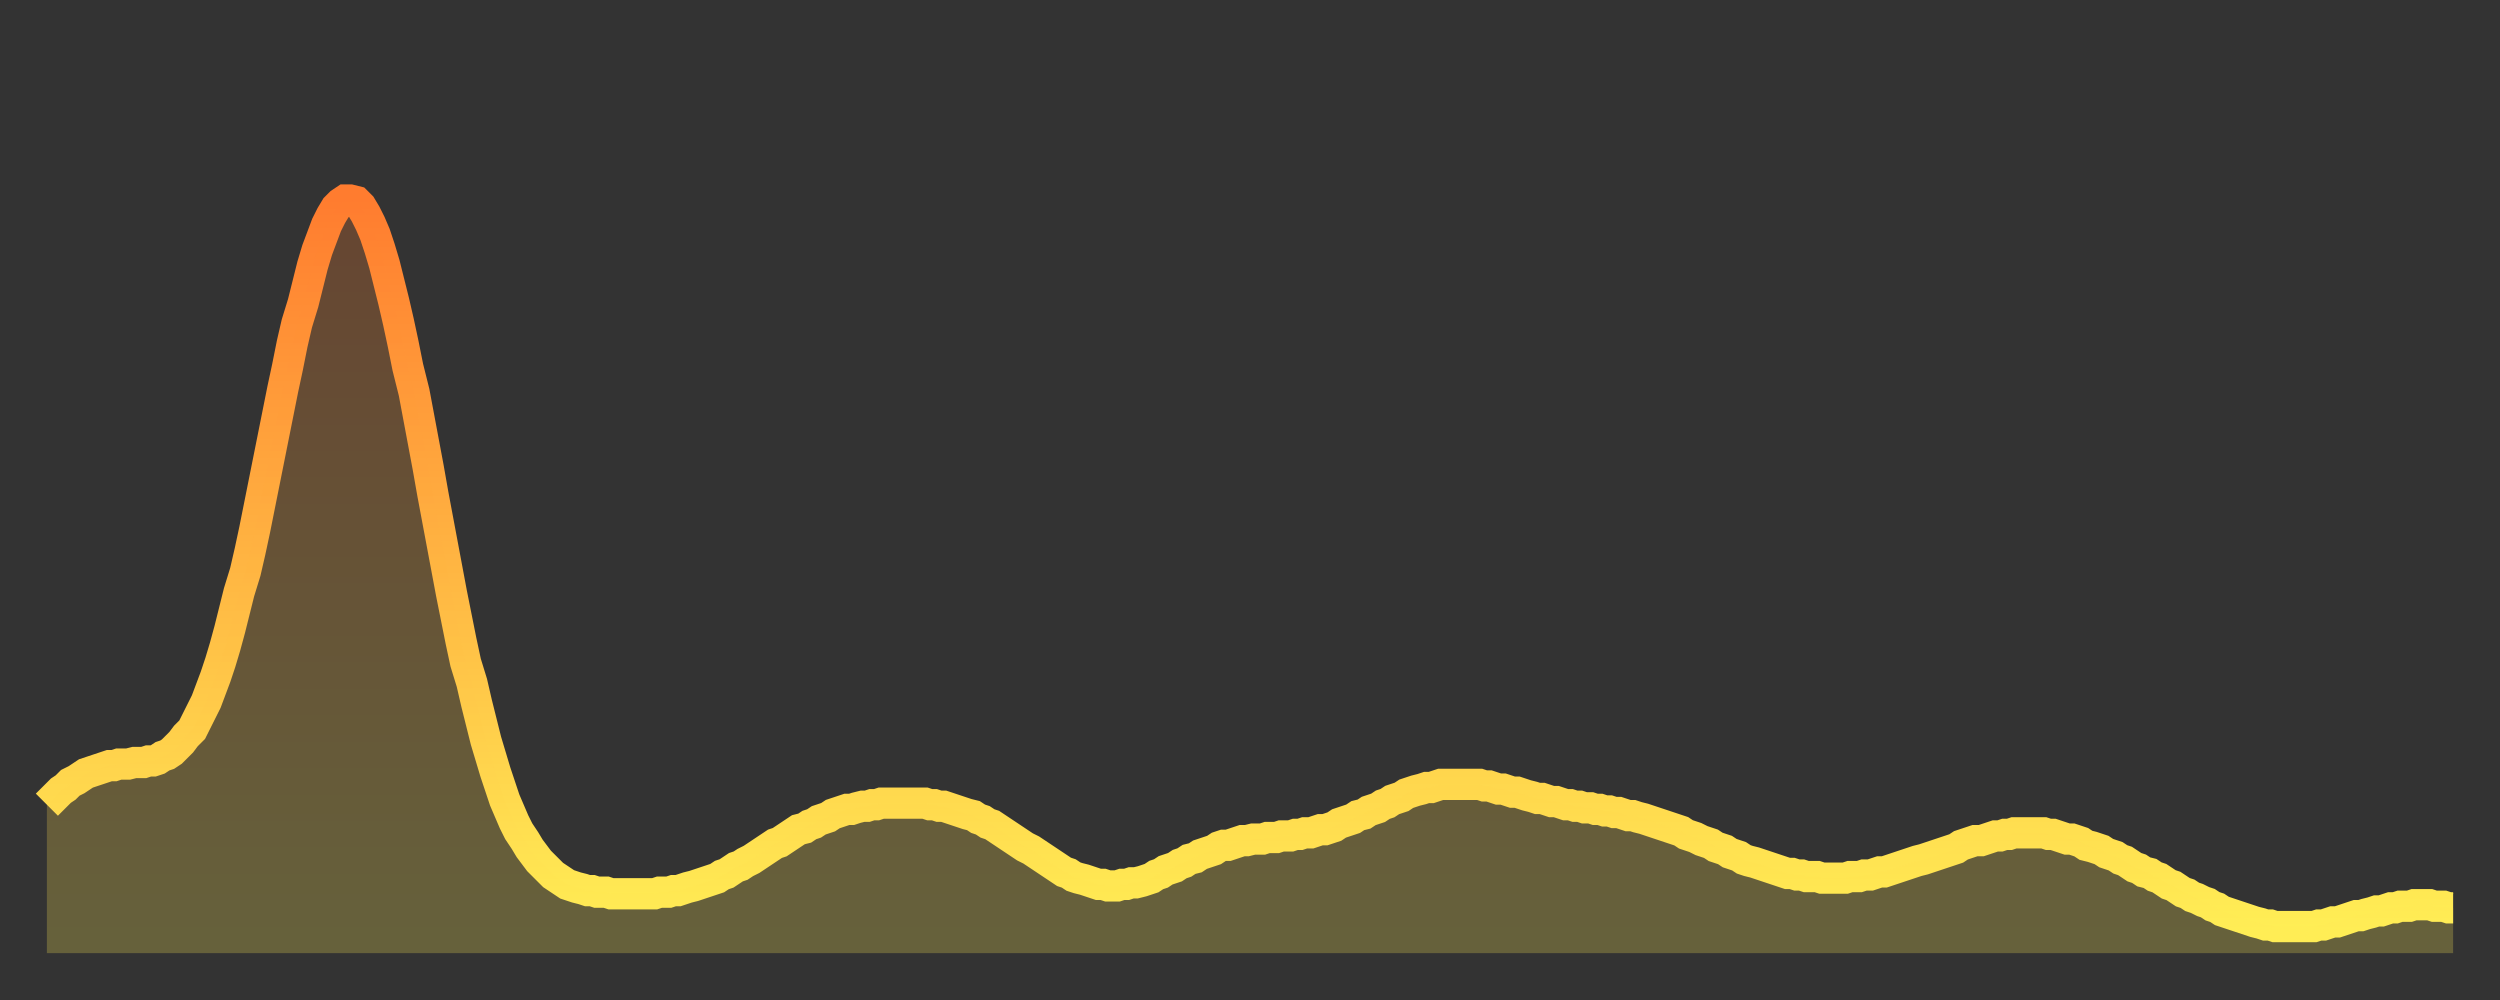
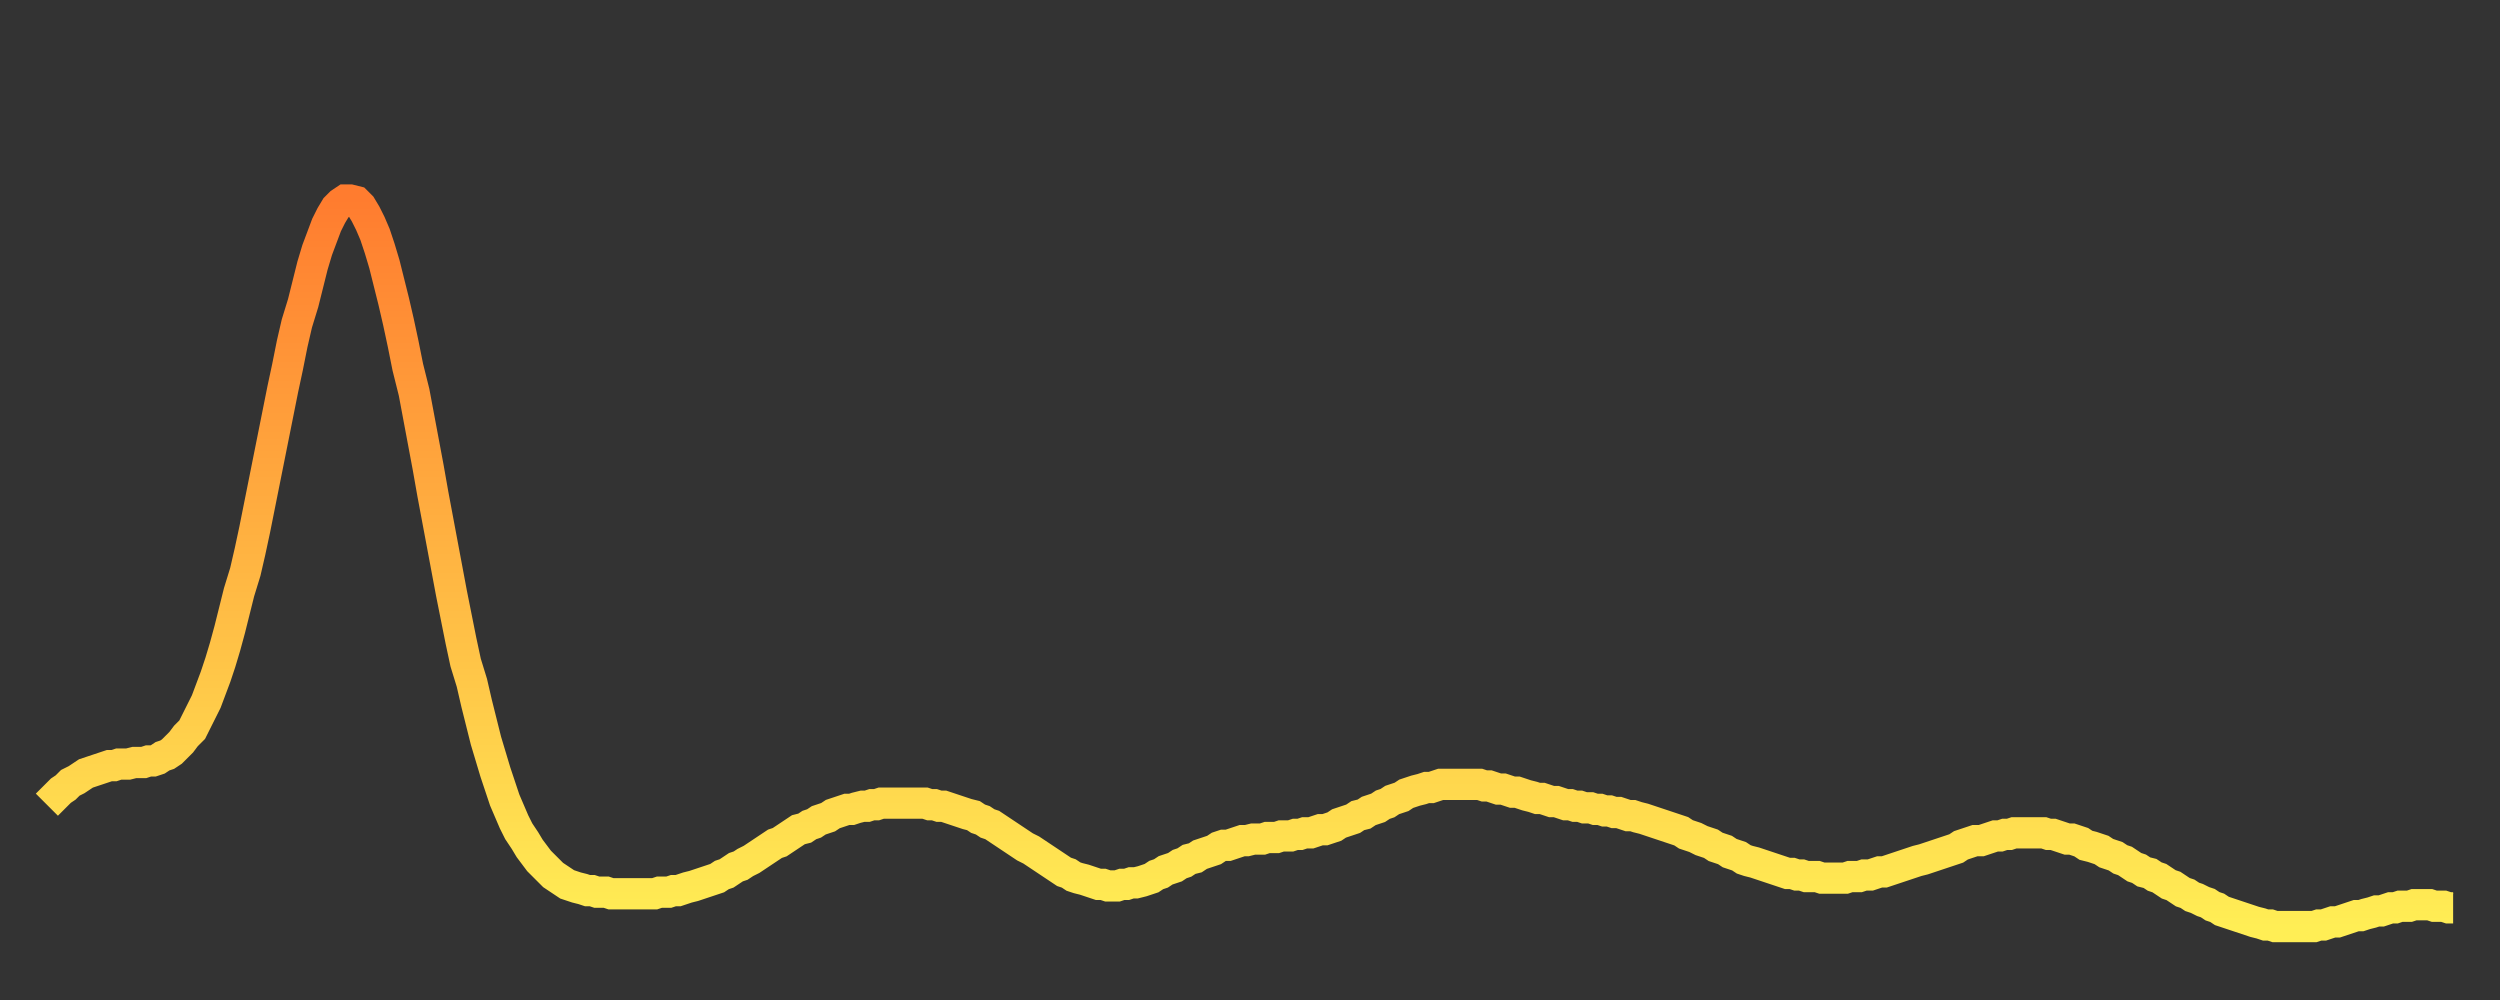
<svg xmlns="http://www.w3.org/2000/svg" baseProfile="full" height="64" version="1.1" width="160">
  <rect width="100%" height="100%" fill="#333333" stroke="none" />
  <defs>
    <linearGradient id="id1864874" x1="0" x2="0" y1="0" y2="1">
      <stop offset="0%" stop-color="#ff7c2f" />
      <stop offset="50%" stop-color="#ffb542" />
      <stop offset="100%" stop-color="#ffee55" />
    </linearGradient>
  </defs>
  <g transform="translate(3,3)">
    <g>
      <path d="M 0.0 48.5 0.3 48.2 0.6 47.9 0.9 47.6 1.2 47.4 1.5 47.1 1.9 46.9 2.2 46.7 2.5 46.5 2.8 46.4 3.1 46.3 3.4 46.2 3.7 46.1 4.0 46.0 4.3 46.0 4.6 45.9 4.9 45.9 5.2 45.9 5.6 45.8 5.9 45.8 6.2 45.8 6.5 45.7 6.8 45.7 7.1 45.6 7.4 45.4 7.7 45.3 8.0 45.1 8.3 44.8 8.6 44.5 8.9 44.1 9.3 43.7 9.6 43.1 9.9 42.5 10.2 41.9 10.5 41.1 10.8 40.3 11.1 39.4 11.4 38.4 11.7 37.3 12.0 36.1 12.3 34.9 12.7 33.6 13.0 32.3 13.3 30.9 13.6 29.4 13.9 27.9 14.2 26.4 14.5 24.9 14.8 23.4 15.1 21.9 15.4 20.5 15.7 19.0 16.0 17.7 16.4 16.4 16.7 15.2 17.0 14.0 17.3 13.0 17.6 12.2 17.9 11.4 18.2 10.8 18.5 10.3 18.8 10.0 19.1 9.8 19.4 9.8 19.8 9.9 20.1 10.2 20.4 10.7 20.7 11.3 21.0 12.0 21.3 12.9 21.6 13.9 21.9 15.1 22.2 16.3 22.5 17.6 22.8 19.0 23.1 20.5 23.5 22.1 23.8 23.7 24.1 25.3 24.4 26.9 24.7 28.6 25.0 30.2 25.3 31.8 25.6 33.4 25.9 35.0 26.2 36.5 26.5 38.0 26.8 39.4 27.2 40.7 27.5 42.0 27.8 43.2 28.1 44.4 28.4 45.4 28.7 46.4 29.0 47.3 29.3 48.2 29.6 48.9 29.9 49.6 30.2 50.2 30.6 50.8 30.9 51.3 31.2 51.7 31.5 52.1 31.8 52.4 32.1 52.7 32.4 53.0 32.7 53.2 33.0 53.4 33.3 53.6 33.6 53.7 33.9 53.8 34.3 53.9 34.6 54.0 34.9 54.0 35.2 54.1 35.5 54.1 35.8 54.1 36.1 54.2 36.4 54.2 36.7 54.2 37.0 54.2 37.3 54.2 37.7 54.2 38.0 54.2 38.3 54.2 38.6 54.2 38.9 54.2 39.2 54.1 39.5 54.1 39.8 54.1 40.1 54.0 40.4 54.0 40.7 53.9 41.0 53.8 41.4 53.7 41.7 53.6 42.0 53.5 42.3 53.4 42.6 53.3 42.9 53.2 43.2 53.0 43.5 52.9 43.8 52.7 44.1 52.5 44.4 52.4 44.7 52.2 45.1 52.0 45.4 51.8 45.7 51.6 46.0 51.4 46.3 51.2 46.6 51.0 46.9 50.9 47.2 50.7 47.5 50.5 47.8 50.3 48.1 50.1 48.5 50.0 48.8 49.8 49.1 49.7 49.4 49.5 49.7 49.4 50.0 49.3 50.3 49.1 50.6 49.0 50.9 48.9 51.2 48.8 51.5 48.8 51.8 48.7 52.2 48.6 52.5 48.6 52.8 48.5 53.1 48.5 53.4 48.4 53.7 48.4 54.0 48.4 54.3 48.4 54.6 48.4 54.9 48.4 55.2 48.4 55.6 48.4 55.9 48.4 56.2 48.4 56.5 48.5 56.8 48.5 57.1 48.6 57.4 48.6 57.7 48.7 58.0 48.8 58.3 48.9 58.6 49.0 58.9 49.1 59.3 49.2 59.6 49.4 59.9 49.5 60.2 49.7 60.5 49.8 60.8 50.0 61.1 50.2 61.4 50.4 61.7 50.6 62.0 50.8 62.3 51.0 62.6 51.2 63.0 51.4 63.3 51.6 63.6 51.8 63.9 52.0 64.2 52.2 64.5 52.4 64.8 52.6 65.1 52.8 65.4 52.9 65.7 53.1 66.0 53.2 66.4 53.3 66.7 53.4 67.0 53.5 67.3 53.6 67.6 53.6 67.9 53.7 68.2 53.7 68.5 53.7 68.8 53.6 69.1 53.6 69.4 53.5 69.7 53.5 70.1 53.4 70.4 53.3 70.7 53.2 71.0 53.0 71.3 52.9 71.6 52.7 71.9 52.6 72.2 52.5 72.5 52.3 72.8 52.2 73.1 52.0 73.5 51.9 73.8 51.7 74.1 51.6 74.4 51.5 74.7 51.4 75.0 51.2 75.3 51.1 75.6 51.1 75.9 51.0 76.2 50.9 76.5 50.8 76.8 50.8 77.2 50.7 77.5 50.7 77.8 50.7 78.1 50.6 78.4 50.6 78.7 50.6 79.0 50.5 79.3 50.5 79.6 50.5 79.9 50.4 80.2 50.4 80.5 50.3 80.9 50.3 81.2 50.2 81.5 50.1 81.8 50.1 82.1 50.0 82.4 49.9 82.7 49.7 83.0 49.6 83.3 49.5 83.6 49.4 83.9 49.2 84.3 49.1 84.6 48.9 84.9 48.8 85.2 48.7 85.5 48.5 85.8 48.4 86.1 48.2 86.4 48.1 86.7 48.0 87.0 47.8 87.3 47.7 87.6 47.6 88.0 47.5 88.3 47.4 88.6 47.4 88.9 47.3 89.2 47.2 89.5 47.2 89.8 47.2 90.1 47.2 90.4 47.2 90.7 47.2 91.0 47.2 91.4 47.2 91.7 47.2 92.0 47.3 92.3 47.3 92.6 47.4 92.9 47.5 93.2 47.5 93.5 47.6 93.8 47.7 94.1 47.7 94.4 47.8 94.7 47.9 95.1 48.0 95.4 48.1 95.7 48.1 96.0 48.2 96.3 48.3 96.6 48.3 96.9 48.4 97.2 48.5 97.5 48.5 97.8 48.6 98.1 48.6 98.4 48.7 98.8 48.7 99.1 48.8 99.4 48.8 99.7 48.9 100.0 48.9 100.3 49.0 100.6 49.0 100.9 49.1 101.2 49.2 101.5 49.2 101.8 49.3 102.2 49.4 102.5 49.5 102.8 49.6 103.1 49.7 103.4 49.8 103.7 49.9 104.0 50.0 104.3 50.1 104.6 50.2 104.9 50.4 105.2 50.5 105.5 50.6 105.9 50.8 106.2 50.9 106.5 51.0 106.8 51.2 107.1 51.3 107.4 51.4 107.7 51.6 108.0 51.7 108.3 51.8 108.6 52.0 108.9 52.1 109.3 52.2 109.6 52.3 109.9 52.4 110.2 52.5 110.5 52.6 110.8 52.7 111.1 52.8 111.4 52.9 111.7 52.9 112.0 53.0 112.3 53.0 112.6 53.1 113.0 53.1 113.3 53.1 113.6 53.2 113.9 53.2 114.2 53.2 114.5 53.2 114.8 53.2 115.1 53.2 115.4 53.1 115.7 53.1 116.0 53.1 116.3 53.0 116.7 53.0 117.0 52.9 117.3 52.8 117.6 52.8 117.9 52.7 118.2 52.6 118.5 52.5 118.8 52.4 119.1 52.3 119.4 52.2 119.7 52.1 120.1 52.0 120.4 51.9 120.7 51.8 121.0 51.7 121.3 51.6 121.6 51.5 121.9 51.4 122.2 51.3 122.5 51.1 122.8 51.0 123.1 50.9 123.4 50.8 123.8 50.8 124.1 50.7 124.4 50.6 124.7 50.5 125.0 50.5 125.3 50.4 125.6 50.4 125.9 50.3 126.2 50.3 126.5 50.3 126.8 50.3 127.2 50.3 127.5 50.3 127.8 50.3 128.1 50.4 128.4 50.4 128.7 50.5 129.0 50.6 129.3 50.7 129.6 50.7 129.9 50.8 130.2 50.9 130.5 51.1 130.9 51.2 131.2 51.3 131.5 51.4 131.8 51.6 132.1 51.7 132.4 51.8 132.7 52.0 133.0 52.1 133.3 52.3 133.6 52.5 133.9 52.6 134.2 52.8 134.6 52.9 134.9 53.1 135.2 53.2 135.5 53.4 135.8 53.6 136.1 53.7 136.4 53.9 136.7 54.1 137.0 54.2 137.3 54.4 137.6 54.5 138.0 54.7 138.3 54.8 138.6 55.0 138.9 55.1 139.2 55.3 139.5 55.4 139.8 55.5 140.1 55.6 140.4 55.7 140.7 55.8 141.0 55.9 141.3 56.0 141.7 56.1 142.0 56.2 142.3 56.2 142.6 56.3 142.9 56.3 143.2 56.3 143.5 56.3 143.8 56.3 144.1 56.3 144.4 56.3 144.7 56.3 145.1 56.3 145.4 56.2 145.7 56.2 146.0 56.1 146.3 56.0 146.6 56.0 146.9 55.9 147.2 55.8 147.5 55.7 147.8 55.6 148.1 55.6 148.4 55.5 148.8 55.4 149.1 55.3 149.4 55.3 149.7 55.2 150.0 55.1 150.3 55.1 150.6 55.0 150.9 55.0 151.2 55.0 151.5 54.9 151.8 54.9 152.1 54.9 152.5 54.9 152.8 55.0 153.1 55.0 153.4 55.0 153.7 55.1 154.0 55.1" fill="none" id="graph-curve" opacity="1" stroke="url(#id1864874)" stroke-width="2" />
-       <path d="M 0 58 L 0.0 48.5 0.3 48.2 0.6 47.9 0.9 47.6 1.2 47.4 1.5 47.1 1.9 46.9 2.2 46.7 2.5 46.5 2.8 46.4 3.1 46.3 3.4 46.2 3.7 46.1 4.0 46.0 4.3 46.0 4.6 45.9 4.9 45.9 5.2 45.9 5.6 45.8 5.9 45.8 6.2 45.8 6.5 45.7 6.8 45.7 7.1 45.6 7.4 45.4 7.7 45.3 8.0 45.1 8.3 44.8 8.6 44.5 8.9 44.1 9.3 43.7 9.6 43.1 9.9 42.5 10.2 41.9 10.5 41.1 10.8 40.3 11.1 39.4 11.4 38.4 11.7 37.3 12.0 36.1 12.3 34.9 12.7 33.6 13.0 32.3 13.3 30.9 13.6 29.4 13.9 27.9 14.2 26.4 14.5 24.9 14.8 23.4 15.1 21.9 15.4 20.5 15.7 19.0 16.0 17.7 16.4 16.4 16.7 15.2 17.0 14.0 17.3 13.0 17.6 12.2 17.9 11.4 18.2 10.8 18.5 10.3 18.8 10.0 19.1 9.8 19.4 9.8 19.8 9.9 20.1 10.2 20.4 10.7 20.7 11.3 21.0 12.0 21.3 12.9 21.6 13.9 21.9 15.1 22.2 16.3 22.5 17.6 22.8 19.0 23.1 20.5 23.5 22.1 23.8 23.7 24.1 25.3 24.4 26.9 24.7 28.6 25.0 30.2 25.3 31.8 25.6 33.4 25.9 35.0 26.2 36.5 26.5 38.0 26.8 39.4 27.2 40.7 27.5 42.0 27.8 43.2 28.1 44.4 28.4 45.4 28.7 46.4 29.0 47.3 29.3 48.2 29.6 48.9 29.9 49.6 30.2 50.2 30.6 50.8 30.9 51.3 31.2 51.7 31.5 52.1 31.8 52.4 32.1 52.7 32.4 53.0 32.7 53.2 33.0 53.4 33.3 53.6 33.6 53.7 33.9 53.8 34.3 53.9 34.6 54.0 34.9 54.0 35.2 54.1 35.5 54.1 35.8 54.1 36.1 54.2 36.4 54.2 36.7 54.2 37.0 54.2 37.3 54.2 37.7 54.2 38.0 54.2 38.3 54.2 38.6 54.2 38.9 54.2 39.2 54.1 39.5 54.1 39.8 54.1 40.1 54.0 40.4 54.0 40.7 53.9 41.0 53.8 41.4 53.7 41.7 53.6 42.0 53.5 42.3 53.4 42.6 53.3 42.9 53.2 43.2 53.0 43.5 52.9 43.8 52.7 44.1 52.5 44.4 52.4 44.7 52.2 45.1 52.0 45.4 51.8 45.7 51.6 46.0 51.4 46.3 51.2 46.6 51.0 46.9 50.9 47.2 50.7 47.5 50.5 47.8 50.3 48.1 50.1 48.5 50.0 48.8 49.8 49.1 49.7 49.4 49.5 49.7 49.4 50.0 49.3 50.3 49.1 50.6 49.0 50.9 48.9 51.2 48.8 51.5 48.8 51.8 48.7 52.2 48.6 52.5 48.6 52.8 48.5 53.1 48.5 53.4 48.4 53.7 48.4 54.0 48.4 54.3 48.4 54.6 48.4 54.9 48.4 55.2 48.4 55.6 48.4 55.9 48.4 56.2 48.4 56.5 48.5 56.8 48.5 57.1 48.6 57.4 48.6 57.7 48.7 58.0 48.8 58.3 48.9 58.6 49.0 58.9 49.1 59.3 49.2 59.6 49.4 59.9 49.5 60.2 49.7 60.5 49.8 60.8 50.0 61.1 50.2 61.4 50.4 61.7 50.6 62.0 50.8 62.3 51.0 62.6 51.2 63.0 51.4 63.3 51.6 63.6 51.8 63.9 52.0 64.2 52.2 64.5 52.4 64.8 52.6 65.1 52.8 65.4 52.9 65.7 53.1 66.0 53.2 66.4 53.3 66.7 53.4 67.0 53.5 67.3 53.6 67.6 53.6 67.9 53.7 68.2 53.7 68.5 53.7 68.8 53.6 69.1 53.6 69.4 53.5 69.7 53.5 70.1 53.4 70.4 53.3 70.7 53.2 71.0 53.0 71.3 52.9 71.6 52.7 71.9 52.6 72.2 52.5 72.5 52.3 72.8 52.2 73.1 52.0 73.5 51.9 73.8 51.7 74.1 51.6 74.4 51.5 74.7 51.4 75.0 51.2 75.3 51.1 75.6 51.1 75.9 51.0 76.2 50.9 76.5 50.8 76.8 50.8 77.2 50.7 77.5 50.7 77.8 50.7 78.1 50.6 78.4 50.6 78.7 50.6 79.0 50.5 79.3 50.5 79.6 50.5 79.9 50.4 80.2 50.4 80.5 50.3 80.9 50.3 81.2 50.2 81.5 50.1 81.8 50.1 82.1 50.0 82.4 49.9 82.7 49.7 83.0 49.6 83.3 49.5 83.6 49.4 83.9 49.2 84.3 49.1 84.6 48.9 84.9 48.8 85.2 48.7 85.5 48.5 85.8 48.4 86.1 48.2 86.4 48.1 86.7 48.0 87.0 47.8 87.3 47.7 87.6 47.6 88.0 47.5 88.3 47.4 88.6 47.4 88.9 47.3 89.2 47.2 89.5 47.2 89.8 47.2 90.1 47.2 90.4 47.2 90.7 47.2 91.0 47.2 91.4 47.2 91.7 47.2 92.0 47.3 92.3 47.3 92.6 47.4 92.9 47.5 93.2 47.5 93.5 47.6 93.8 47.7 94.1 47.7 94.4 47.8 94.7 47.9 95.1 48.0 95.4 48.1 95.7 48.1 96.0 48.2 96.3 48.3 96.6 48.3 96.9 48.4 97.2 48.5 97.5 48.5 97.8 48.6 98.1 48.6 98.4 48.7 98.8 48.7 99.1 48.8 99.4 48.8 99.7 48.9 100.0 48.9 100.3 49.0 100.6 49.0 100.9 49.1 101.2 49.2 101.5 49.2 101.8 49.3 102.2 49.4 102.5 49.5 102.8 49.6 103.1 49.7 103.4 49.8 103.7 49.9 104.0 50.0 104.3 50.1 104.6 50.2 104.9 50.4 105.2 50.5 105.5 50.6 105.9 50.8 106.2 50.9 106.5 51.0 106.8 51.2 107.1 51.3 107.4 51.4 107.7 51.6 108.0 51.7 108.3 51.8 108.6 52.0 108.9 52.1 109.3 52.2 109.6 52.3 109.9 52.4 110.2 52.5 110.5 52.6 110.8 52.7 111.1 52.8 111.4 52.9 111.7 52.9 112.0 53.0 112.3 53.0 112.6 53.1 113.0 53.1 113.3 53.1 113.6 53.2 113.9 53.2 114.2 53.2 114.5 53.2 114.8 53.2 115.1 53.2 115.4 53.1 115.7 53.1 116.0 53.1 116.3 53.0 116.7 53.0 117.0 52.9 117.3 52.8 117.6 52.8 117.9 52.7 118.2 52.6 118.5 52.5 118.8 52.4 119.1 52.3 119.4 52.2 119.7 52.1 120.1 52.0 120.4 51.9 120.7 51.8 121.0 51.7 121.3 51.6 121.6 51.5 121.9 51.4 122.2 51.3 122.5 51.1 122.8 51.0 123.1 50.9 123.4 50.8 123.8 50.8 124.1 50.7 124.4 50.6 124.7 50.5 125.0 50.5 125.3 50.4 125.6 50.4 125.9 50.3 126.2 50.3 126.5 50.3 126.8 50.3 127.2 50.3 127.5 50.3 127.8 50.3 128.1 50.4 128.4 50.4 128.7 50.5 129.0 50.6 129.3 50.7 129.6 50.7 129.9 50.8 130.2 50.9 130.5 51.1 130.9 51.2 131.2 51.3 131.5 51.4 131.8 51.6 132.1 51.7 132.4 51.8 132.7 52.0 133.0 52.1 133.3 52.3 133.6 52.5 133.9 52.6 134.2 52.8 134.6 52.9 134.9 53.1 135.2 53.2 135.5 53.4 135.8 53.6 136.1 53.7 136.4 53.9 136.7 54.1 137.0 54.2 137.3 54.4 137.6 54.5 138.0 54.7 138.3 54.8 138.6 55.0 138.9 55.1 139.2 55.3 139.5 55.4 139.8 55.5 140.1 55.6 140.4 55.7 140.7 55.8 141.0 55.9 141.3 56.0 141.7 56.1 142.0 56.2 142.3 56.2 142.6 56.3 142.9 56.3 143.2 56.3 143.5 56.3 143.8 56.3 144.1 56.3 144.4 56.3 144.7 56.3 145.1 56.3 145.4 56.2 145.7 56.2 146.0 56.1 146.3 56.0 146.6 56.0 146.9 55.9 147.2 55.8 147.5 55.7 147.8 55.6 148.1 55.6 148.4 55.5 148.8 55.4 149.1 55.3 149.4 55.3 149.7 55.2 150.0 55.1 150.3 55.1 150.6 55.0 150.9 55.0 151.2 55.0 151.5 54.9 151.8 54.9 152.1 54.9 152.5 54.9 152.8 55.0 153.1 55.0 153.4 55.0 153.7 55.1 154.0 55.1 154 58" fill="url(#id1864874)" fill-opacity=".25" id="graph-shadow" />
    </g>
  </g>
</svg>